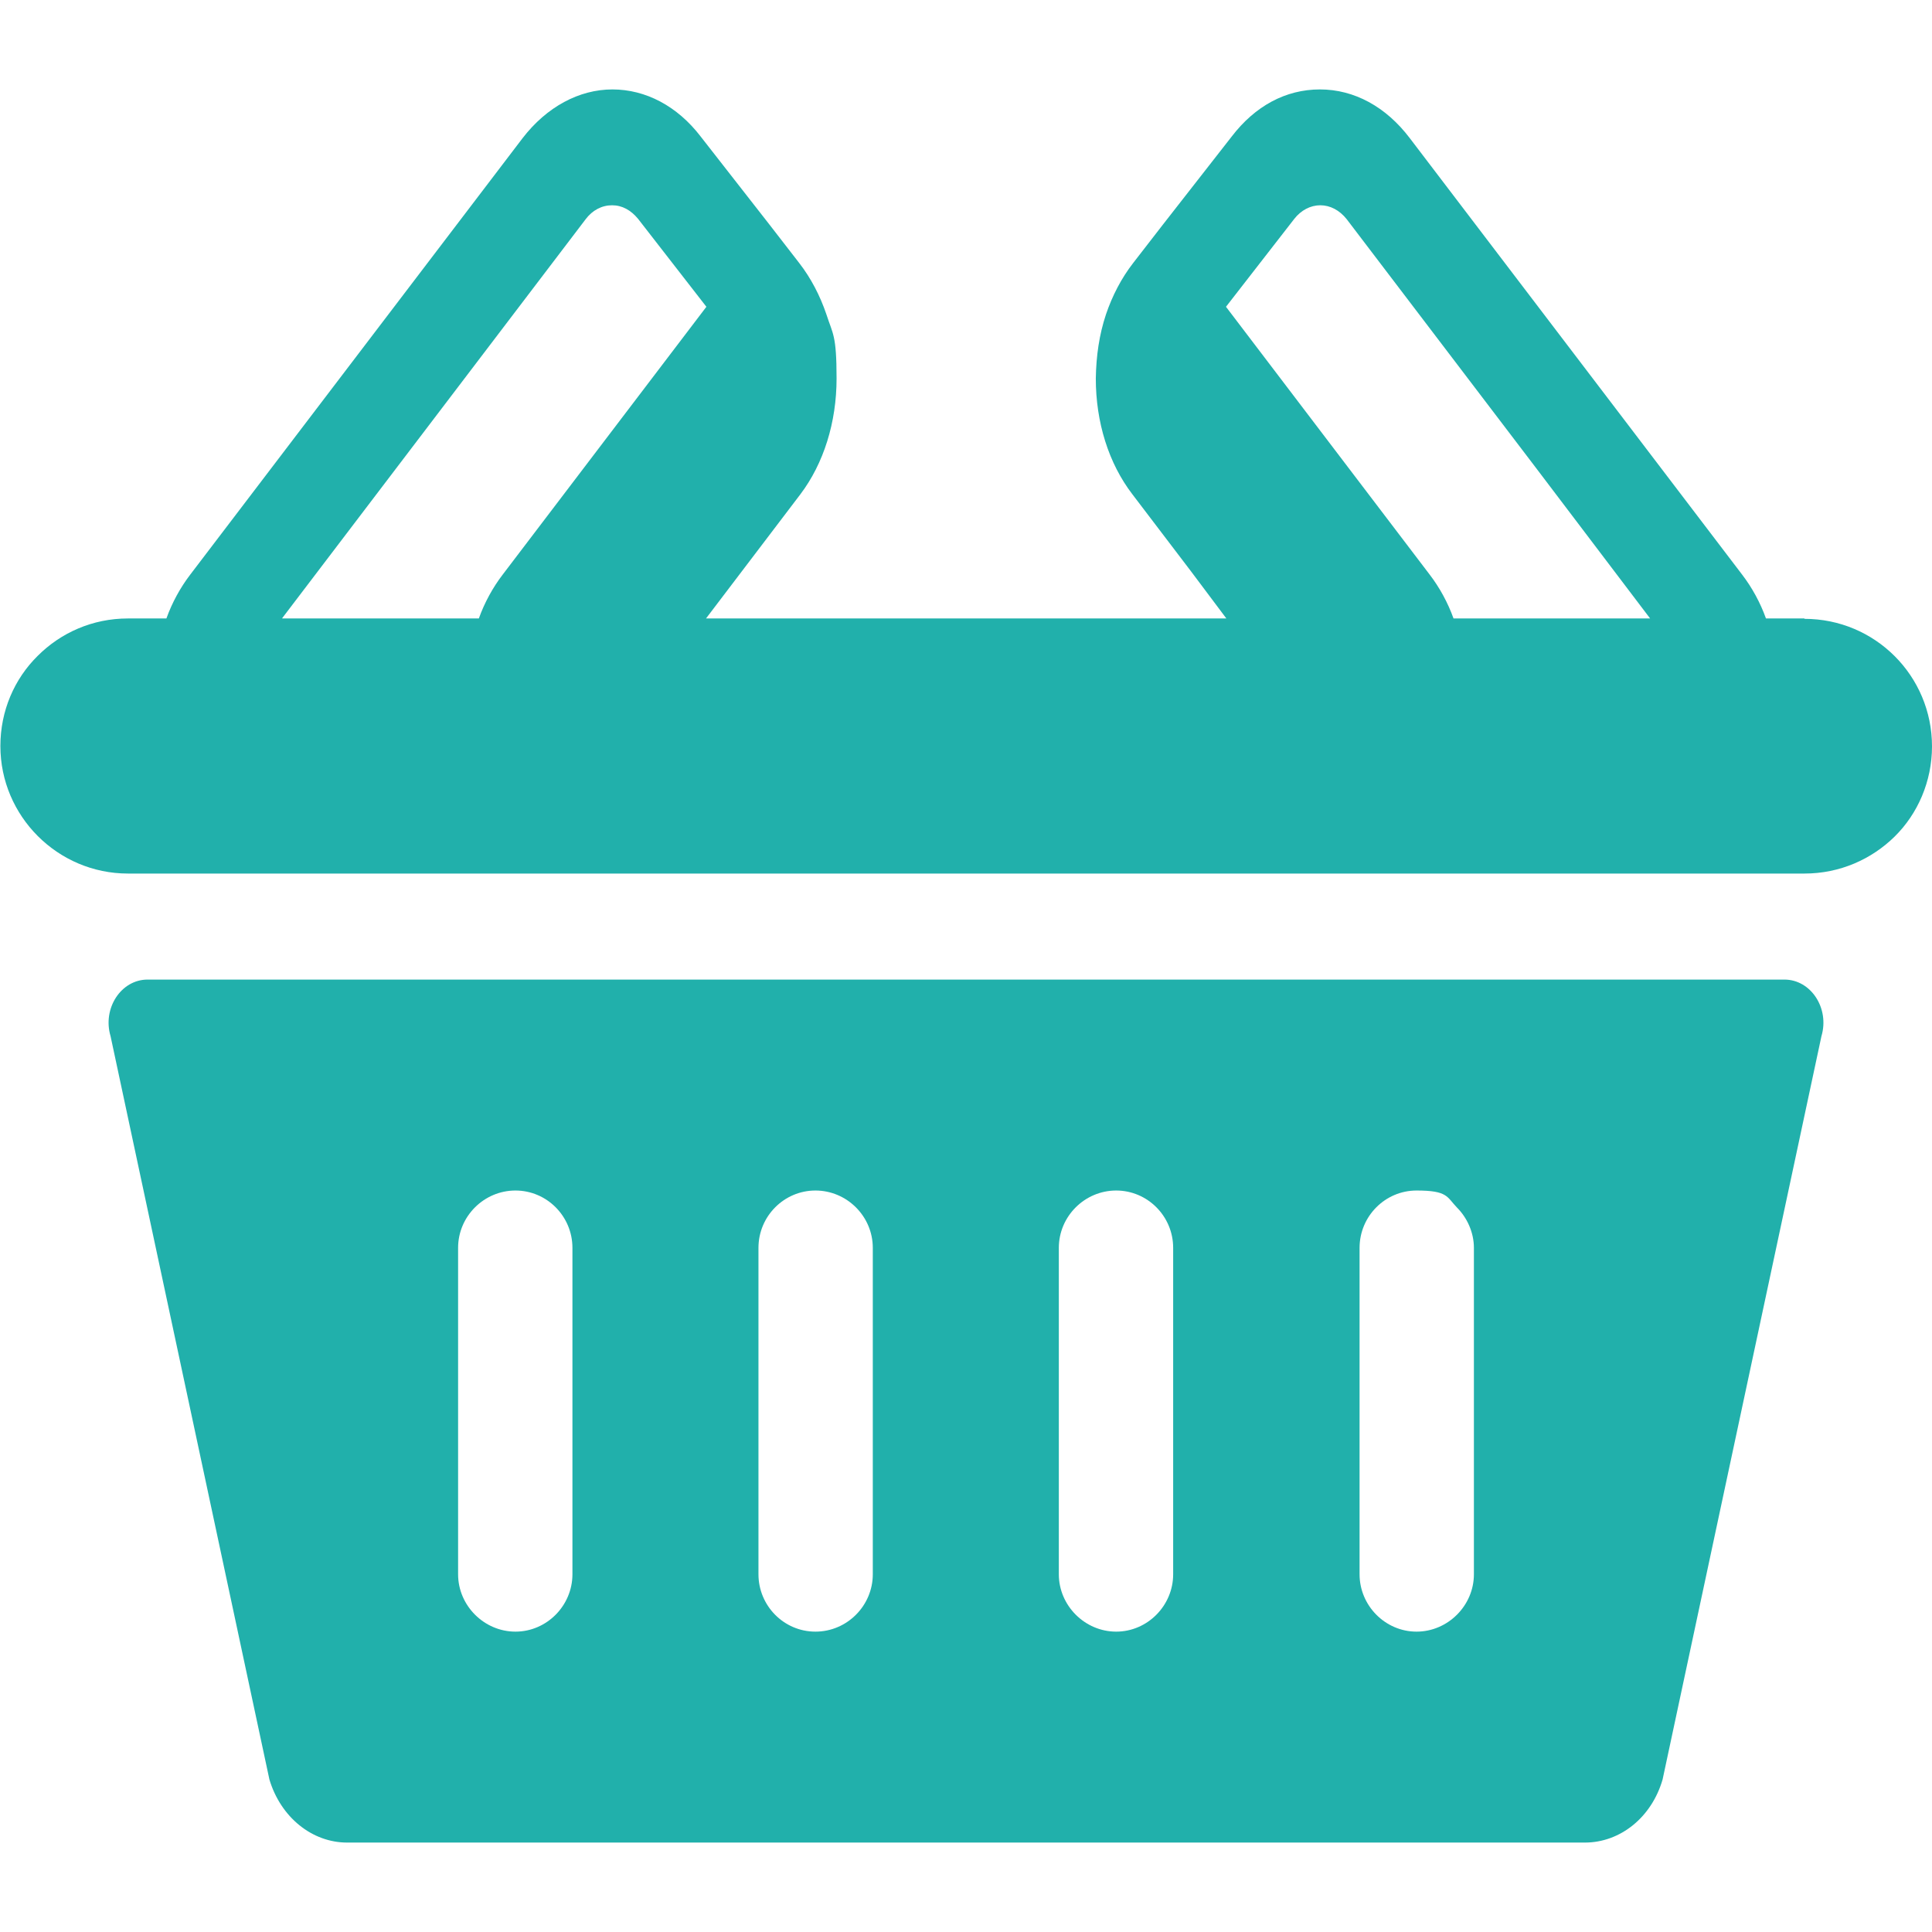
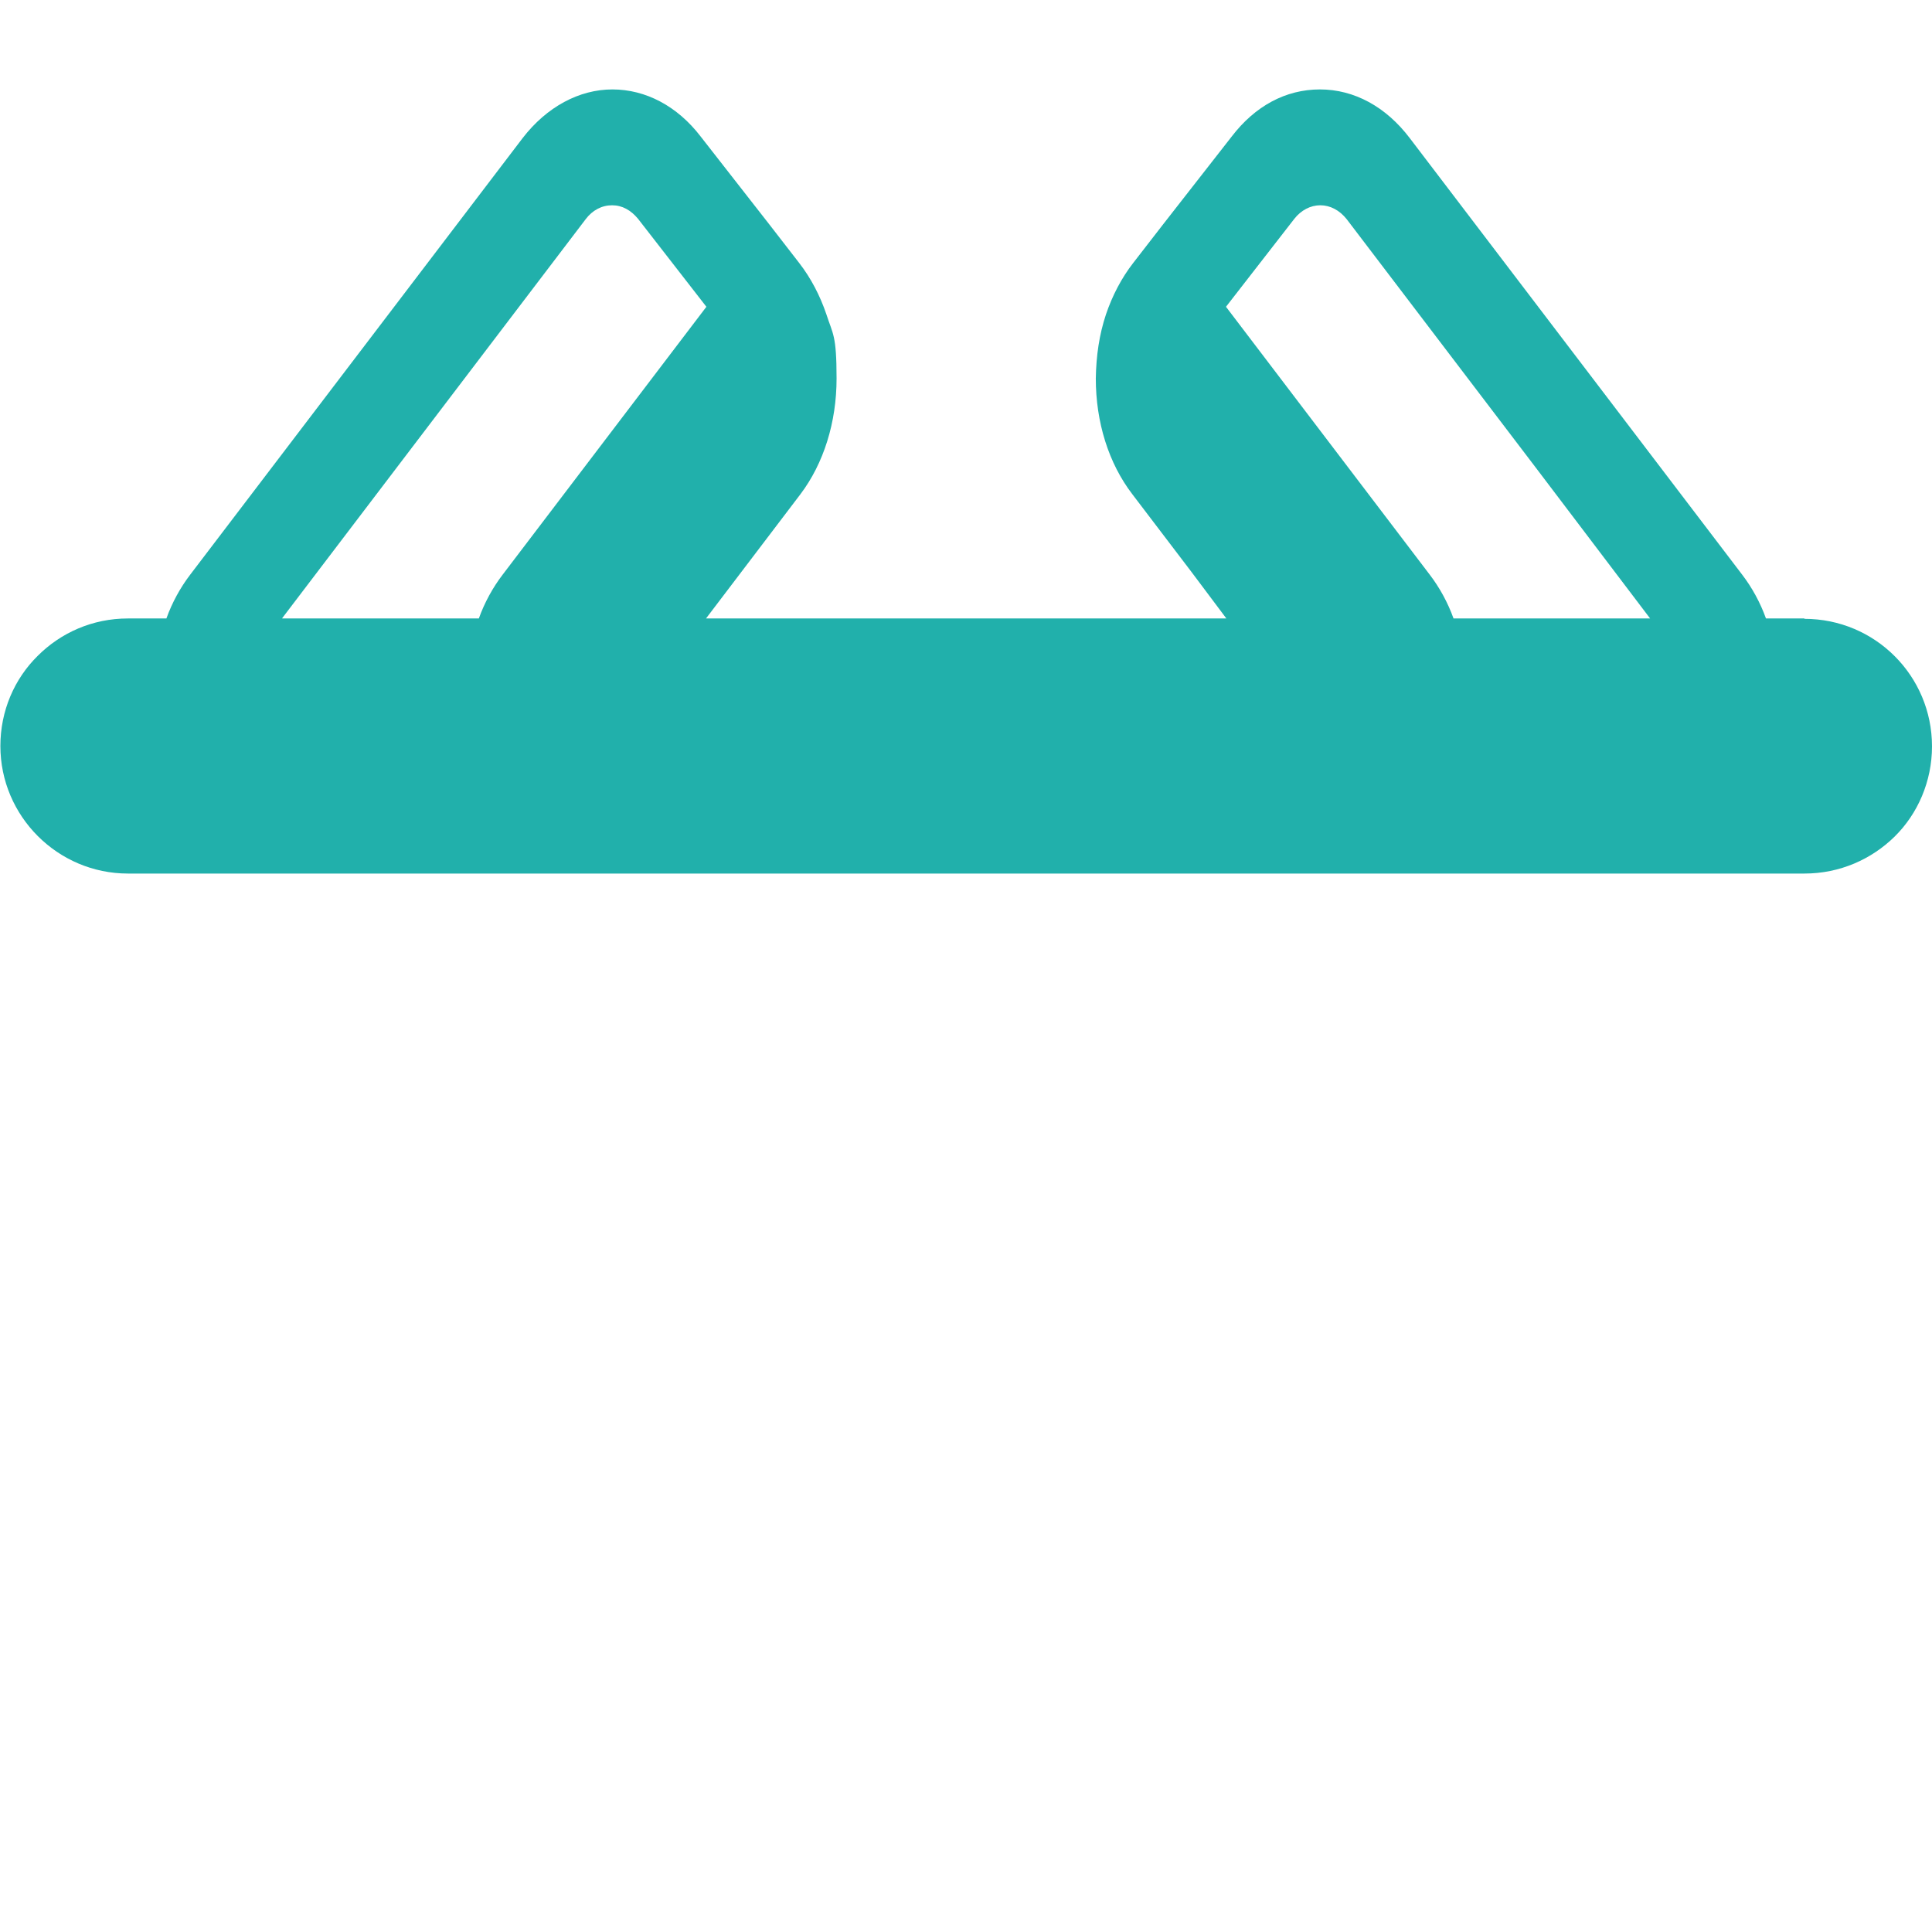
<svg xmlns="http://www.w3.org/2000/svg" version="1.1" id="_x31_0" x="0px" y="0px" width="512px" height="512px" viewBox="0 0 512 512" enable-background="new 0 0 512 512" xml:space="preserve">
-   <path fill="#21B0AB" d="M472.9,259.6H39.1c-7,0-12,7.601-9.8,15l42.1,197c3,10,11.301,16.7,20.601,16.7h328  c9.399,0,17.699-6.7,20.6-16.7l42.1-197C484.9,267.2,479.9,259.6,472.9,259.6L472.9,259.6L472.9,259.6z M121.4,417.2v-86.5  c0-8.4,6.9-15.2,15.2-15.2s15.101,6.8,15.101,15.2v86.5c0,8.3-6.801,15.2-15.101,15.2S121.4,425.5,121.4,417.2z M201,417.2v-86.5  c0-8.4,6.8-15.2,15.1-15.2s15.2,6.8,15.2,15.2v86.5c0,8.3-6.8,15.2-15.2,15.2C207.7,432.4,201,425.5,201,417.2z M280.6,417.2v-86.5  c0-8.4,6.9-15.2,15.2-15.2s15.1,6.8,15.1,15.2v86.5c0,8.3-6.8,15.2-15.1,15.2S280.6,425.5,280.6,417.2z M360.3,417.2v-86.5  c0-8.4,6.8-15.2,15.1-15.2s8,1.7,10.7,4.5c2.7,2.7,4.5,6.6,4.5,10.7v86.5c0,8.3-6.9,15.2-15.2,15.2S360.3,425.5,360.3,417.2z" />
  <path fill="#21B0AB" d="M478.199,163.9H468c-1.5-4.2-3.7-8.2-6.301-11.6L373.6,36.6c-6.3-8.3-14.7-12.9-23.8-12.9  c-9.101,0-17.2,4.4-23.4,12.5l-18.2,23.3L300.3,69.7c-3.1,4-5.5,8.6-7.2,13.6c-1.8,5.4-2.6,11-2.7,17c0,11.6,3.4,22.5,9.7,30.7  l15.6,20.5L325,163.9H187.1l25-32.9c6.2-8.2,9.601-19.1,9.601-30.7c0-11.6-1-11.7-2.7-17c-1.7-5-4.101-9.6-7.2-13.6l-7.9-10.2  L185.7,36.2c-6.2-8.1-14.601-12.5-23.4-12.5s-17.4,4.6-23.8,12.9L50.4,152.3c-2.6,3.4-4.8,7.4-6.3,11.6H33.9  c-9.399,0-17.8,3.8-23.899,9.9c-6.2,6.1-9.9,14.6-9.9,23.9c0,18.6,15.2,33.8,33.8,33.8h444.3c9.4,0,17.8-3.8,23.9-9.8  c6.1-6,9.899-14.6,9.899-23.9c0-18.7-15.1-33.8-33.8-33.8l0,0V163.9z M74.8,163.8l80.4-105.7c1.8-2.4,4.3-3.7,7-3.7  c2.699,0,5,1.3,6.899,3.6L187.2,81.3l-54,71c-2.601,3.4-4.801,7.4-6.301,11.6H74.8V163.8z M437.199,163.9h-52  c-1.5-4.2-3.699-8.2-6.3-11.6l-54-71L343,58c1.8-2.3,4.3-3.6,6.899-3.6c2.601,0,5.101,1.3,7,3.7l50,65.7l30.4,40.1H437.199z" />
</svg>